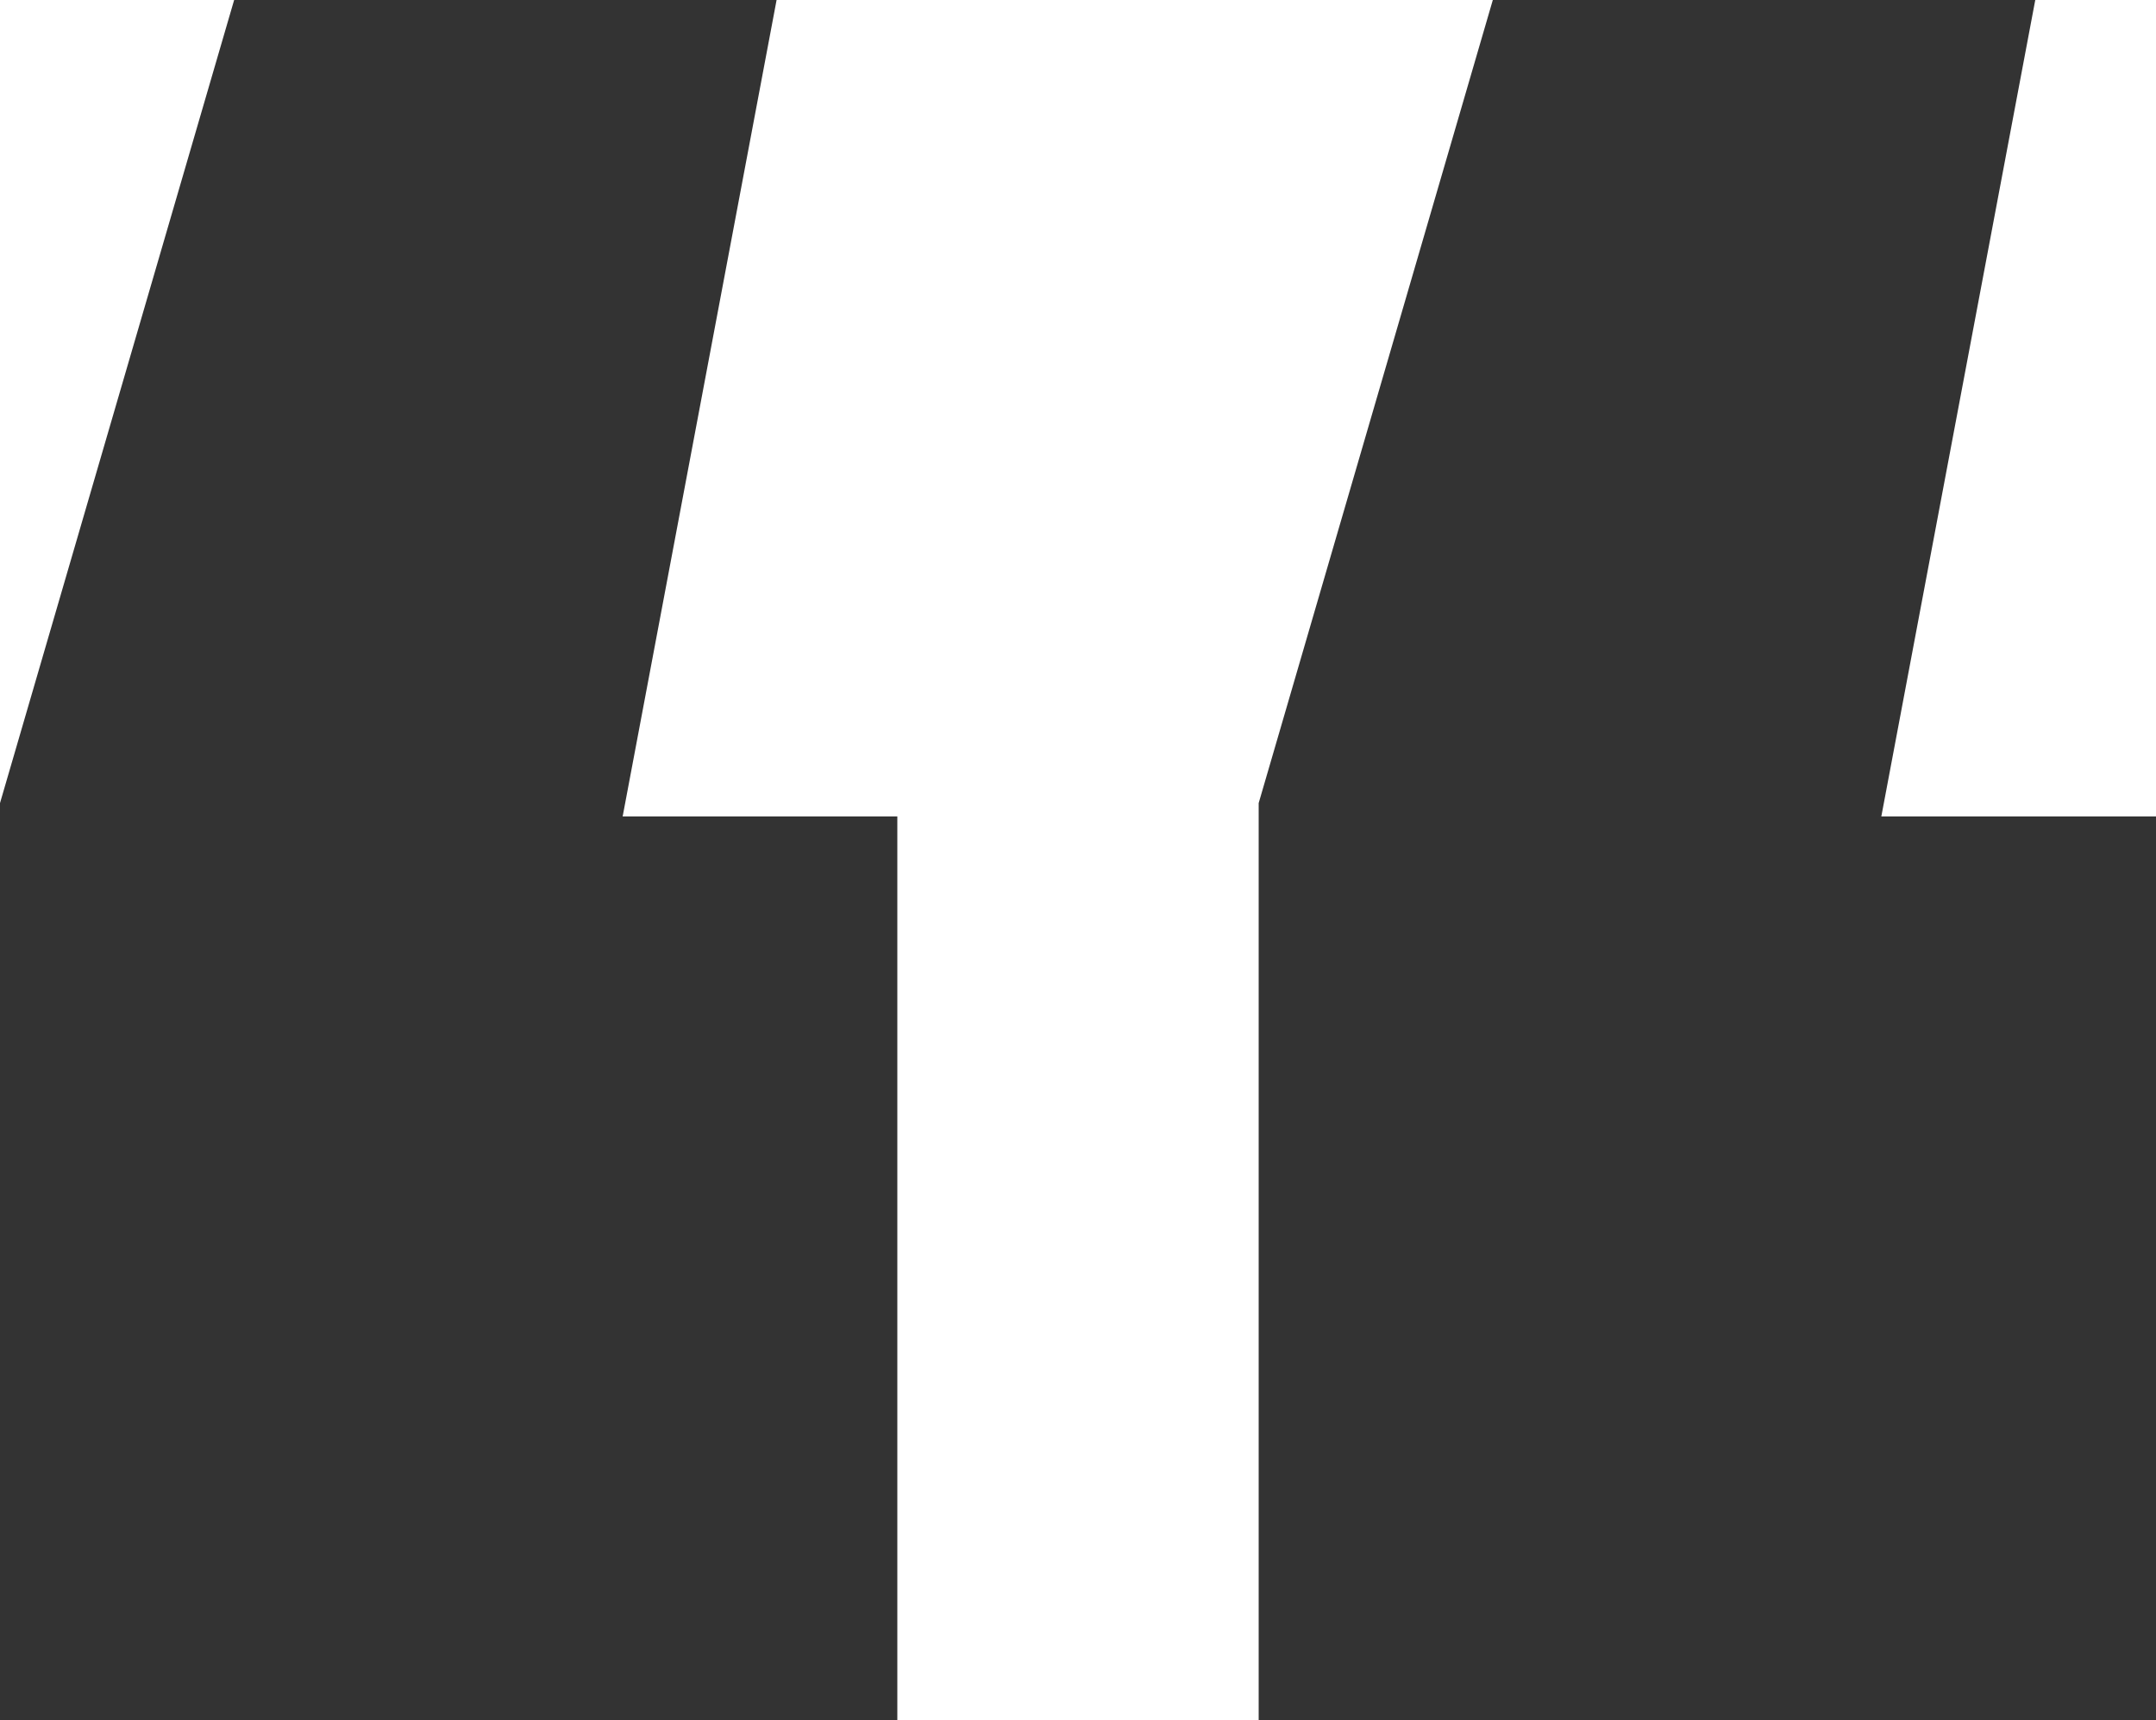
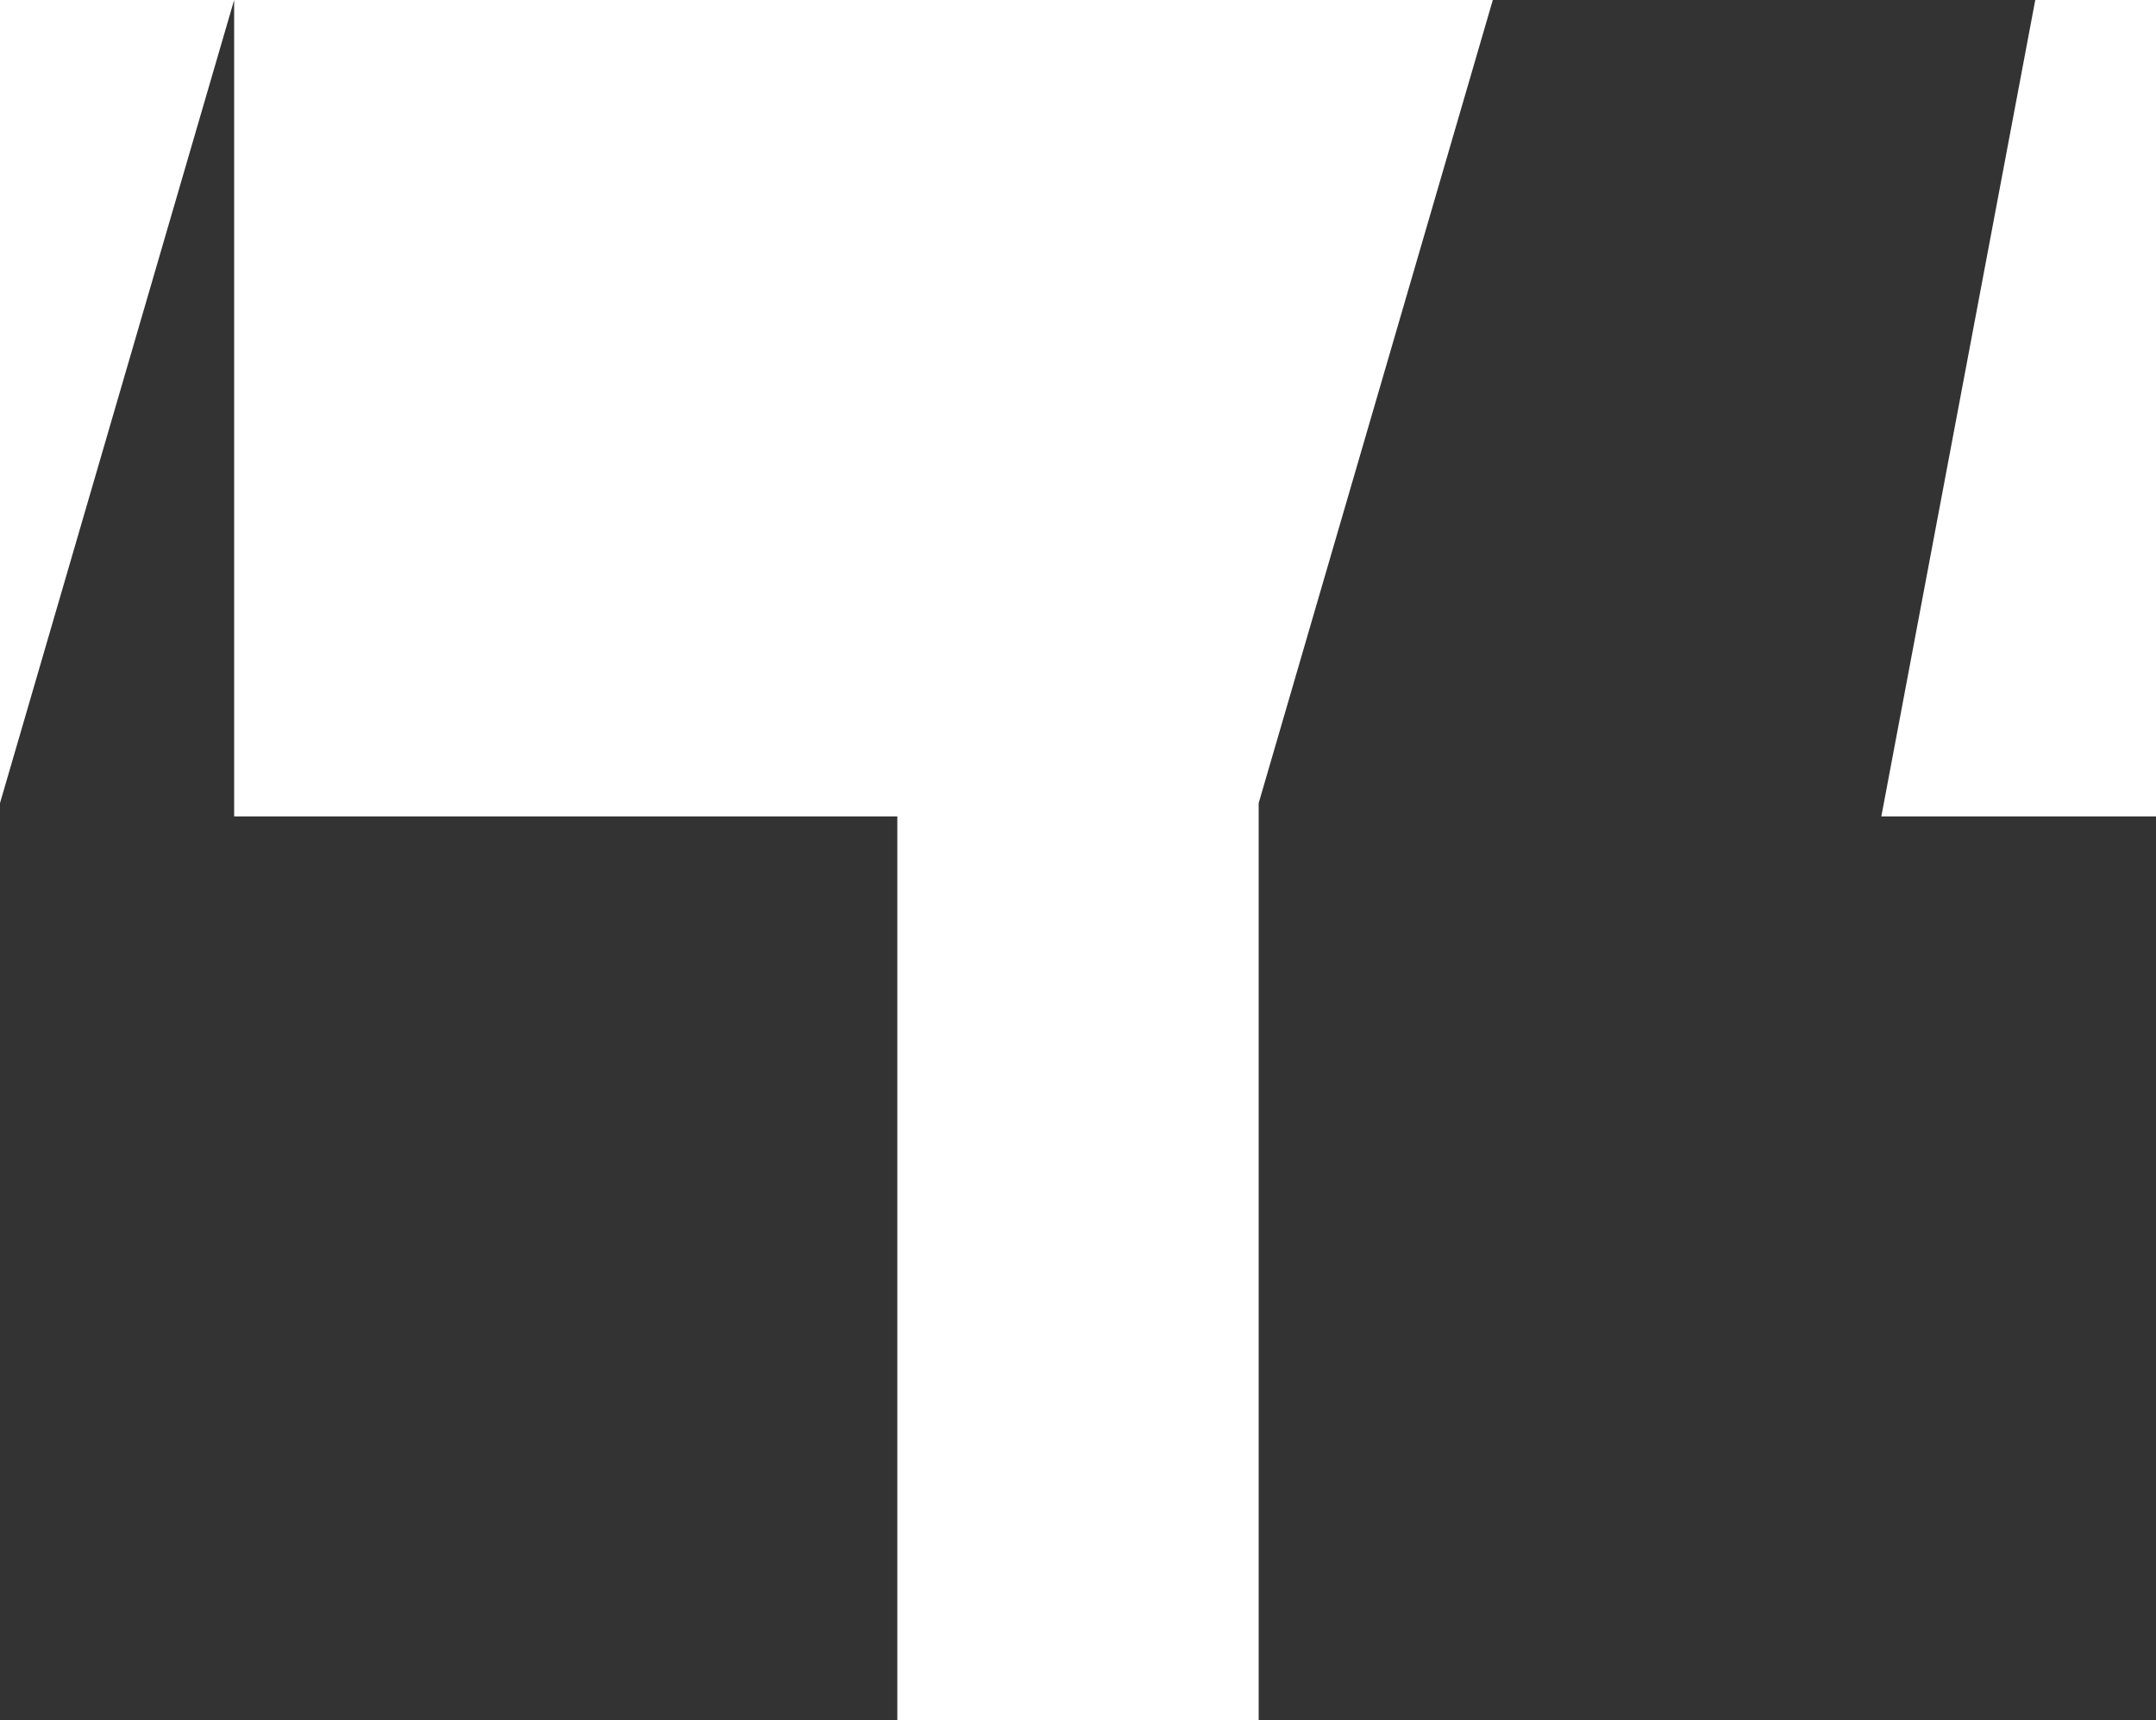
<svg xmlns="http://www.w3.org/2000/svg" id="Layer_1" width="50" height="39.91" viewBox="0 0 50 39.91">
  <defs>
    <style>.cls-1{fill:#333;}</style>
  </defs>
-   <path class="cls-1" d="m5.43,0L0,18.63v21.27h20.81v-20.96h-6.37L18.01,0H5.43Zm29.19,0l-5.43,18.63v21.27h20.81v-20.96h-6.37L47.2,0h-12.58Z" />
+   <path class="cls-1" d="m5.43,0L0,18.63v21.27h20.81v-20.96h-6.37H5.43Zm29.19,0l-5.43,18.63v21.27h20.81v-20.96h-6.37L47.2,0h-12.58Z" />
</svg>